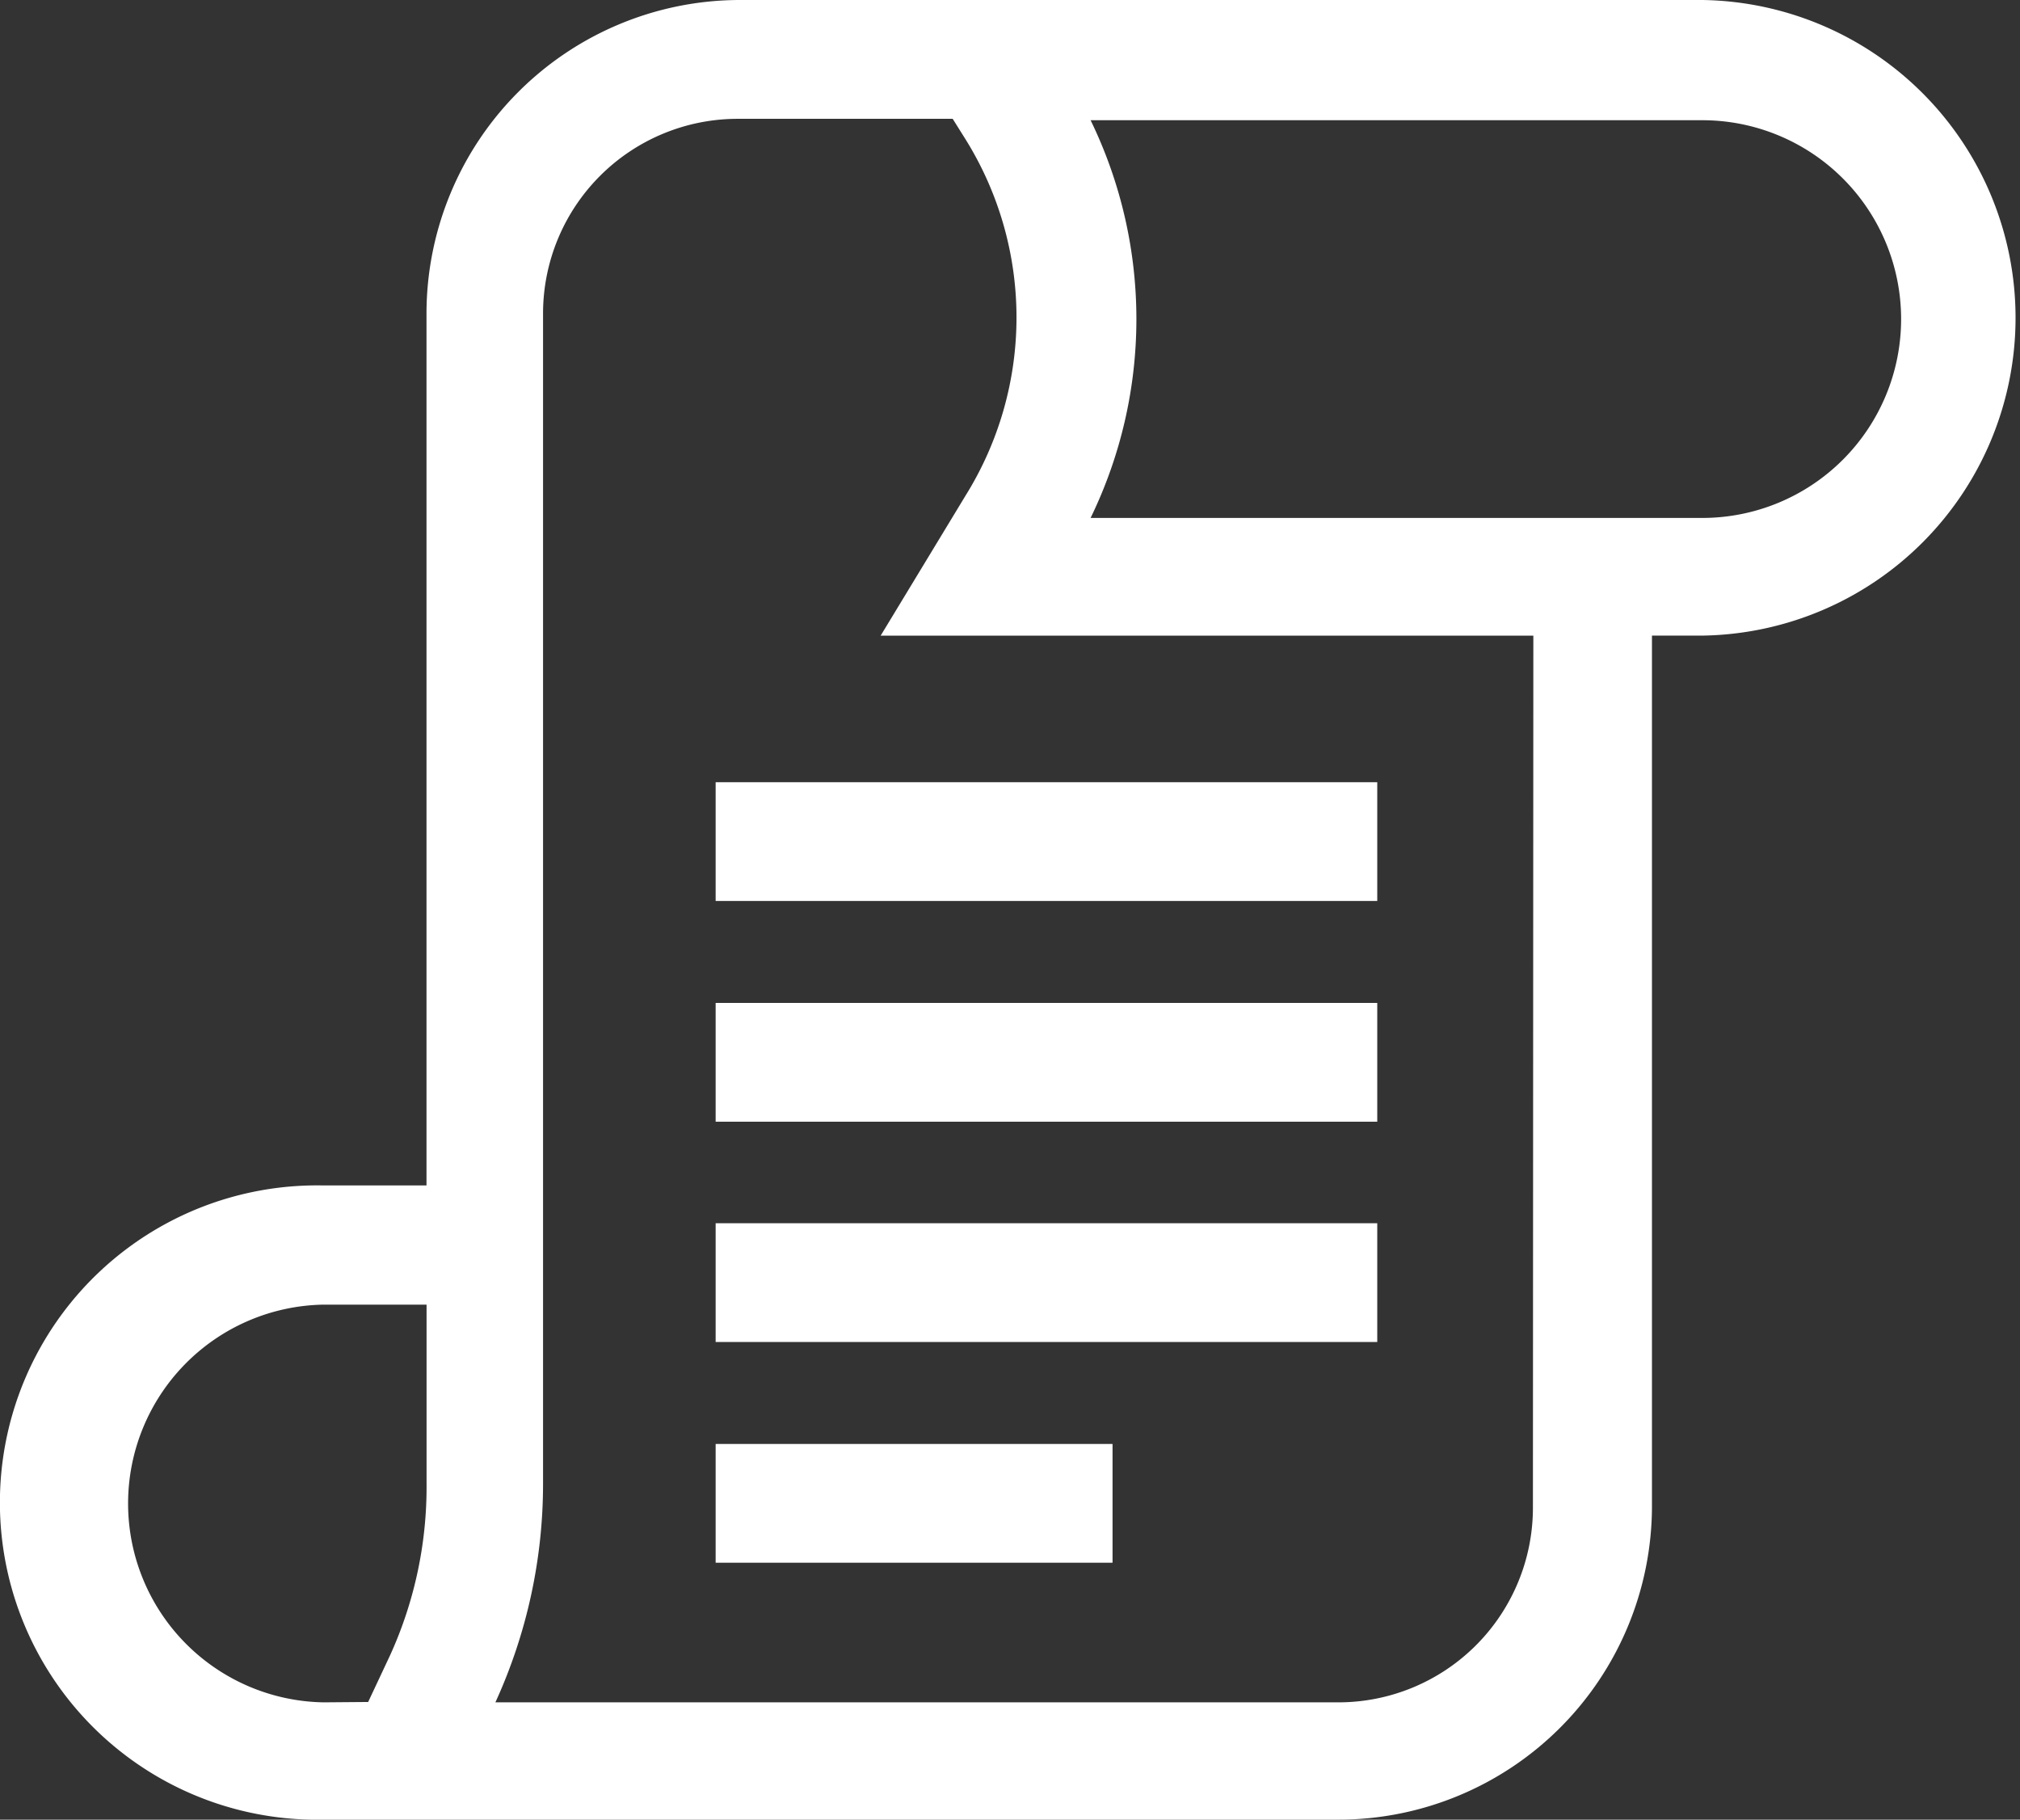
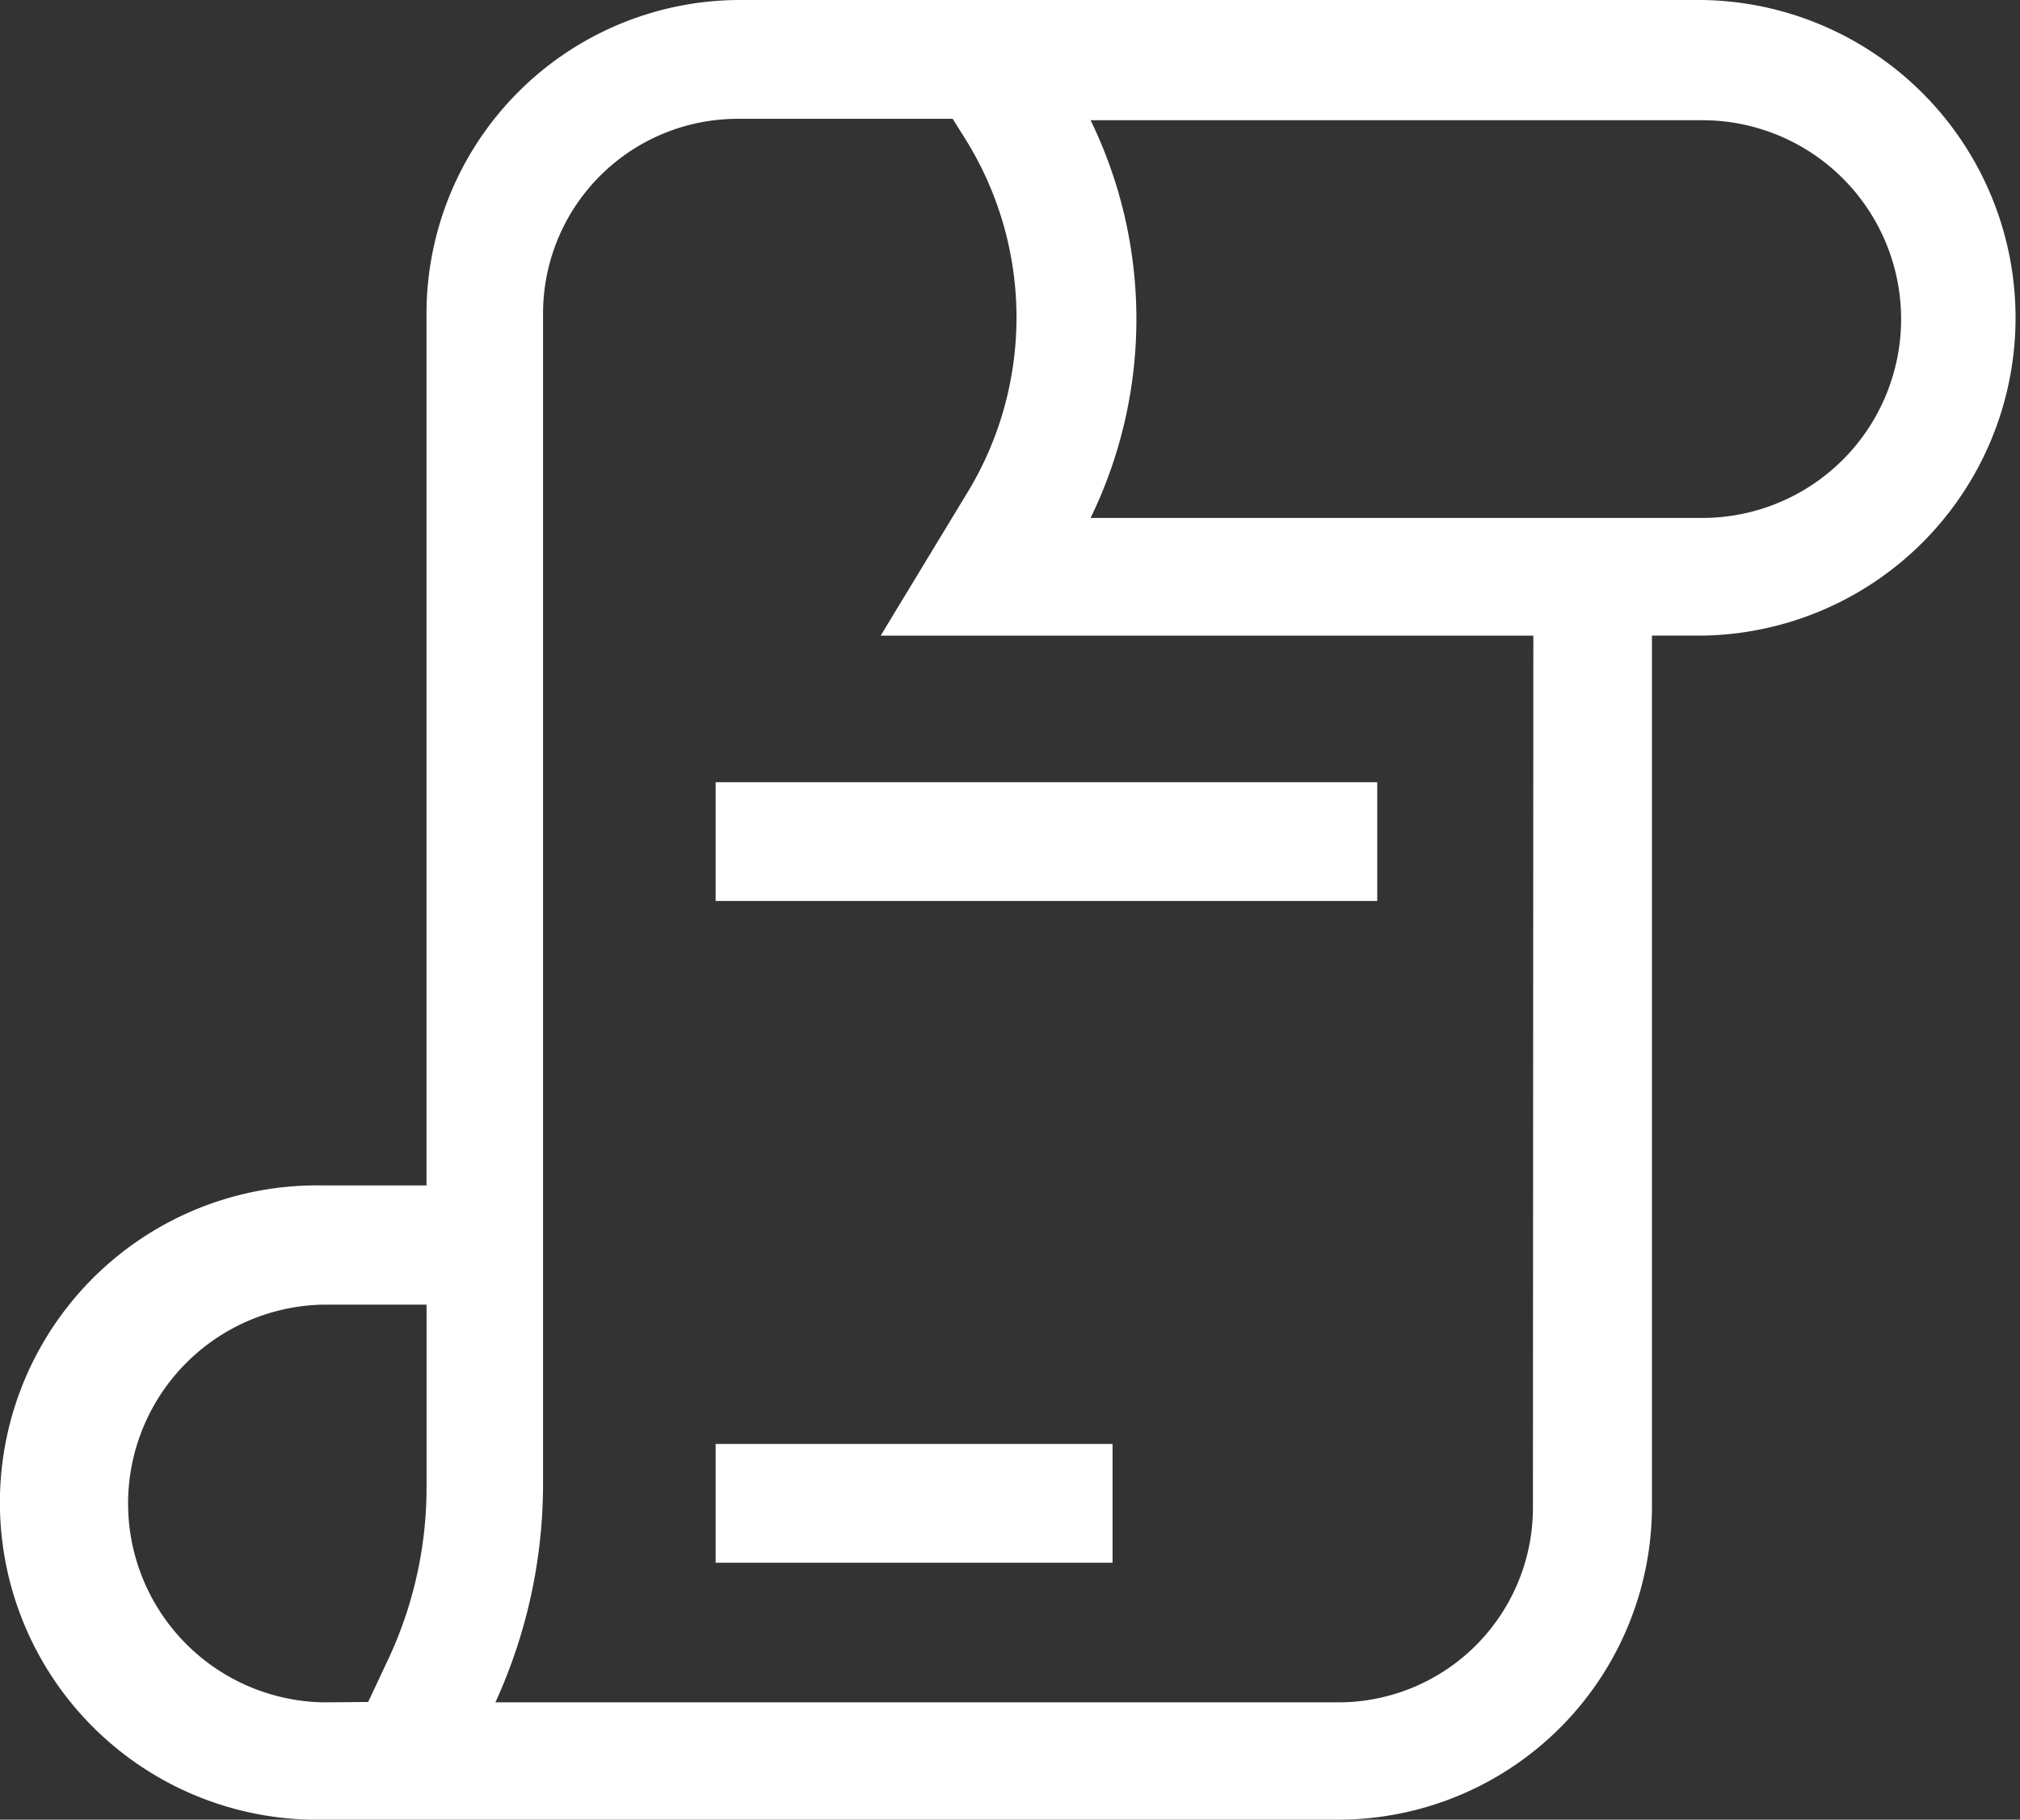
<svg xmlns="http://www.w3.org/2000/svg" width="33.31" height="30" viewBox="0 0 33.31 30">
  <rect x="0" y="0" width="33.31" height="30" fill="#333333" stroke="none" />
  <g id="Group_1457" data-name="Group 1457" transform="translate(1951.773 -4044.135)">
    <path id="Path_933" data-name="Path 933" d="M302.69,259.58H313.6v1.958H302.69Z" transform="translate(-2242.662 3797.451)" fill="#fff" />
-     <path id="Path_934" data-name="Path 934" d="M302.69,294.7H313.6v1.958H302.69Z" transform="translate(-2242.662 3765.97)" fill="#fff" />
-     <path id="Path_935" data-name="Path 935" d="M302.69,329.76H313.6v1.958H302.69Z" transform="translate(-2242.662 3734.542)" fill="#fff" />
    <path id="Path_936" data-name="Path 936" d="M302.69,364.88h6.545v1.958H302.69Z" transform="translate(-2242.662 3703.061)" fill="#fff" />
    <path id="Path_937" data-name="Path 937" d="M216.86,135.1H200.978a5.173,5.173,0,0,0-5.155,5.167v14.377h-1.7a5.229,5.229,0,0,0-.211,10.456h16.952a5.173,5.173,0,0,0,5.167-5.167V145.579h.828a5.24,5.24,0,0,0,0-10.479Zm-22.736,28.066a3.279,3.279,0,0,1,0-6.557h1.7v2.956a6.692,6.692,0,0,1-.6,2.822l-.363.773Zm19.944-3.209a3.209,3.209,0,0,1-3.209,3.209h-13.9a8.657,8.657,0,0,0,.786-3.626V140.268a3.21,3.21,0,0,1,3.209-3.209H204.5l.212.338a5.554,5.554,0,0,1,0,5.874l-1.4,2.309h10.763Zm2.786-16.318h-10.08a7.494,7.494,0,0,0,0-6.557h10.087a3.278,3.278,0,1,1,0,6.557Z" transform="translate(-2140.563 3909.035)" fill="#fff" />
  </g>
</svg>